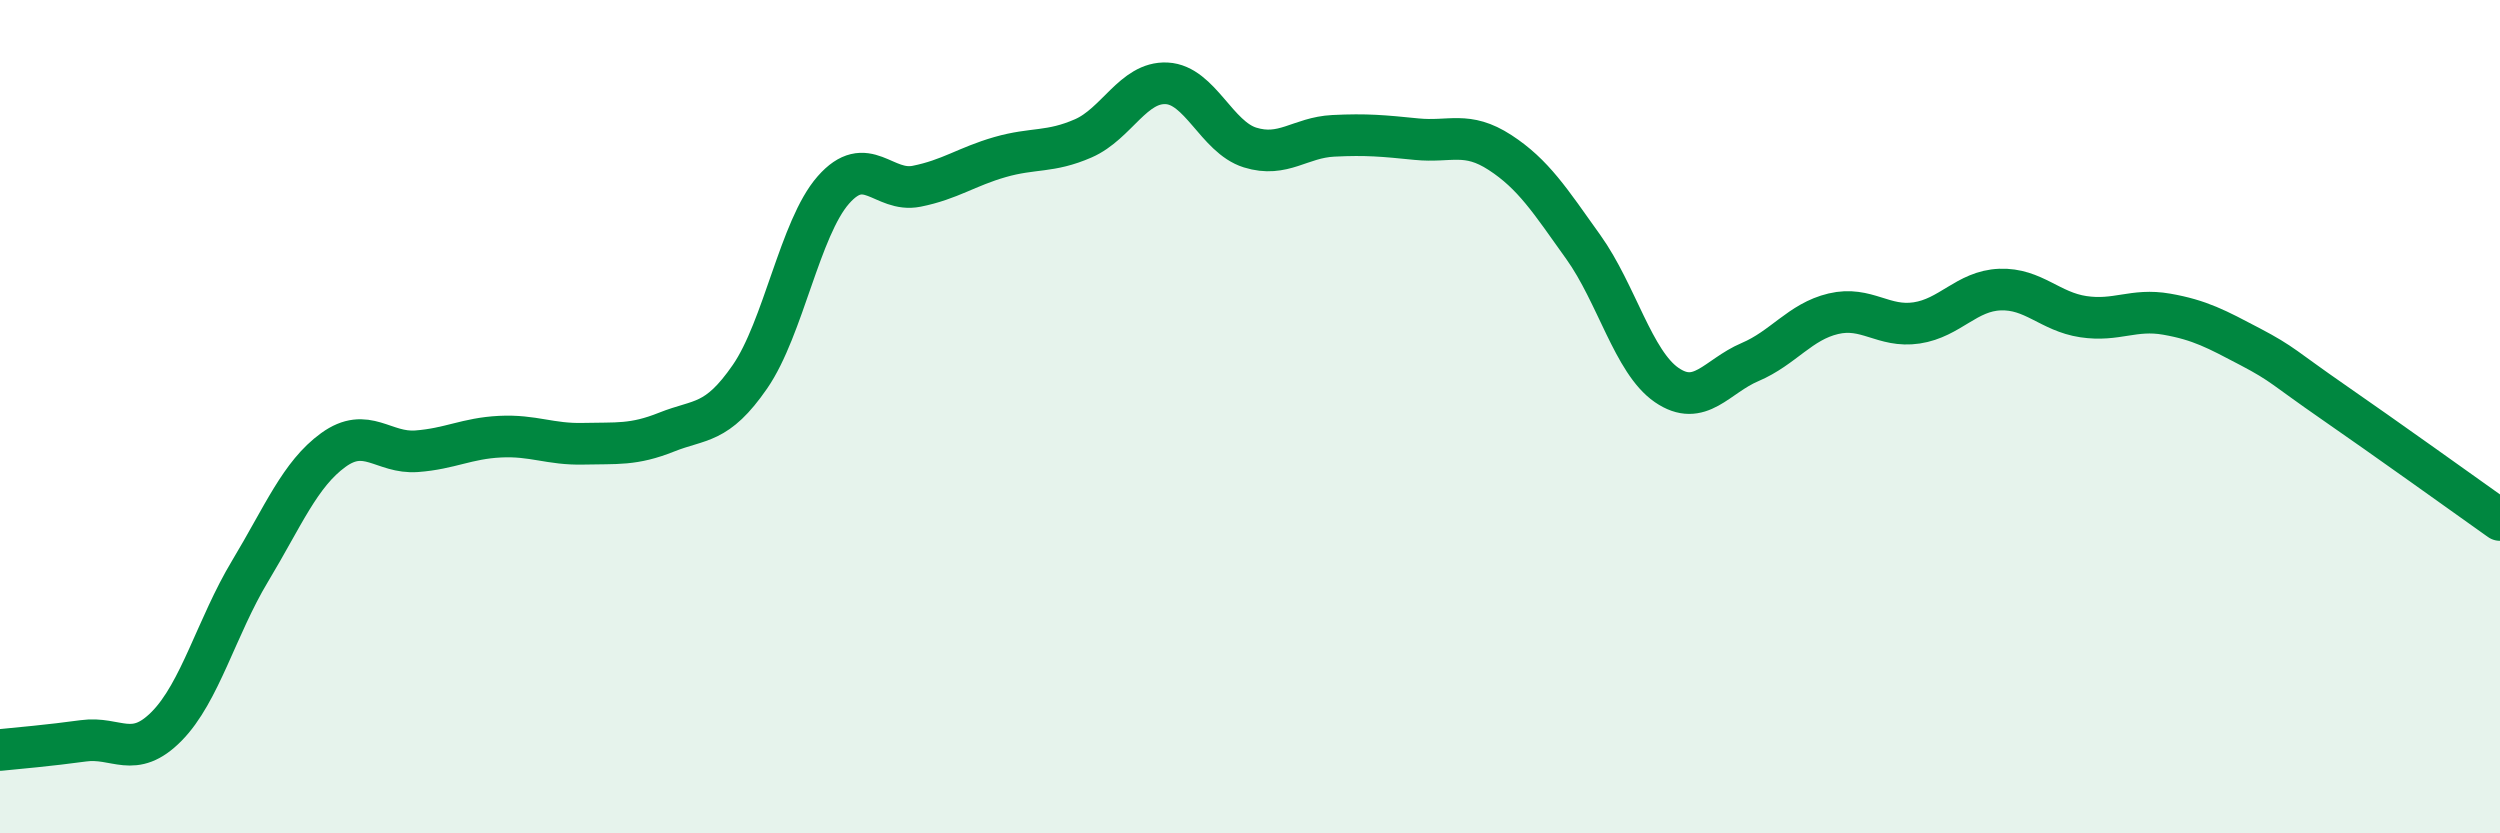
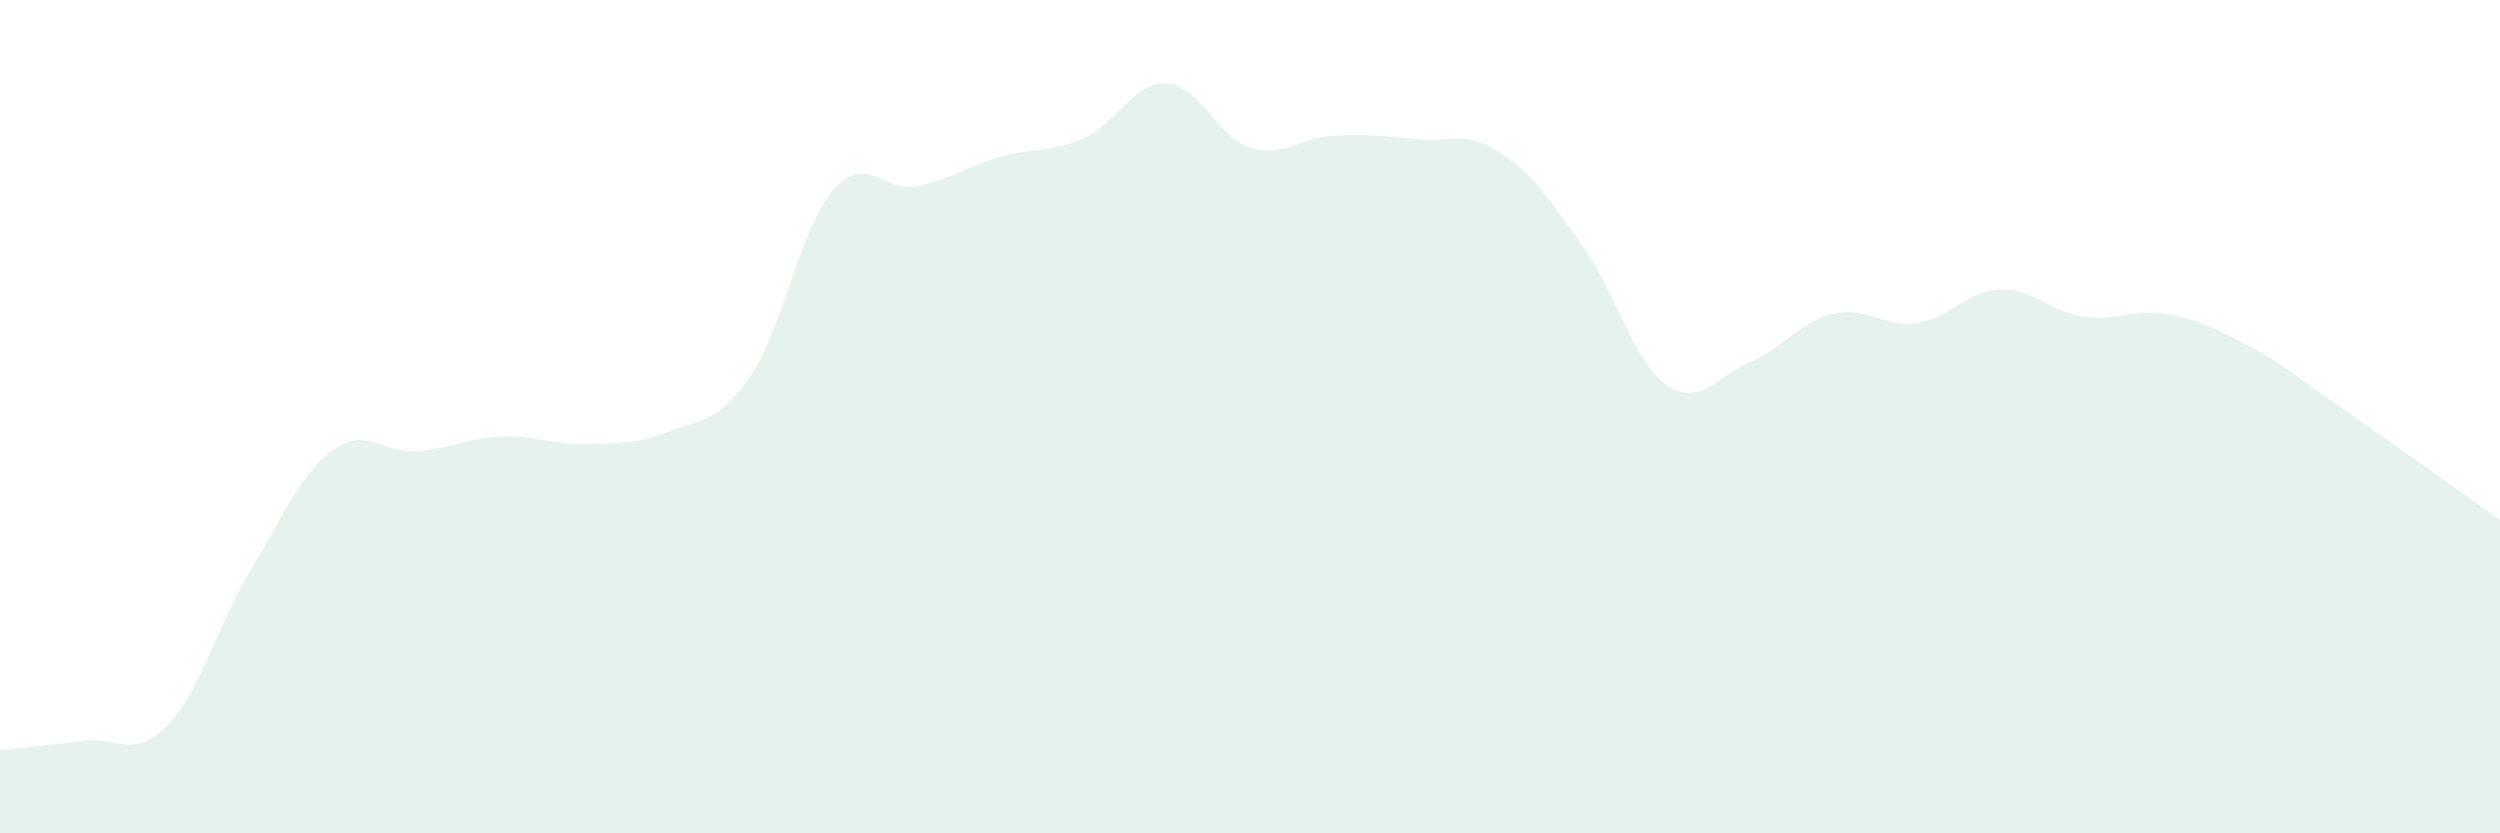
<svg xmlns="http://www.w3.org/2000/svg" width="60" height="20" viewBox="0 0 60 20">
  <path d="M 0,18 C 0.4,17.96 1.2,17.89 2,17.78 C 2.8,17.67 3.2,18.24 4,17.43 C 4.8,16.62 5.2,15.04 6,13.71 C 6.8,12.38 7.2,11.38 8,10.8 C 8.8,10.22 9.2,10.89 10,10.83 C 10.8,10.77 11.2,10.52 12,10.48 C 12.8,10.44 13.2,10.67 14,10.65 C 14.8,10.63 15.2,10.69 16,10.37 C 16.8,10.05 17.2,10.2 18,9.04 C 18.8,7.88 19.2,5.47 20,4.56 C 20.8,3.65 21.2,4.63 22,4.47 C 22.8,4.31 23.2,4 24,3.77 C 24.8,3.54 25.2,3.67 26,3.32 C 26.8,2.97 27.2,1.96 28,2 C 28.8,2.04 29.2,3.29 30,3.54 C 30.8,3.79 31.2,3.3 32,3.26 C 32.8,3.22 33.2,3.26 34,3.34 C 34.8,3.42 35.2,3.14 36,3.66 C 36.8,4.18 37.2,4.81 38,5.93 C 38.8,7.05 39.2,8.69 40,9.24 C 40.8,9.79 41.2,9.03 42,8.69 C 42.8,8.35 43.2,7.72 44,7.53 C 44.8,7.34 45.2,7.87 46,7.75 C 46.8,7.63 47.2,6.98 48,6.95 C 48.8,6.92 49.2,7.48 50,7.6 C 50.8,7.72 51.2,7.4 52,7.54 C 52.8,7.68 53.2,7.9 54,8.32 C 54.8,8.74 54.8,8.82 56,9.65 C 57.2,10.48 59.2,11.91 60,12.48L60 20L0 20Z" fill="#008740" opacity="0.1" stroke-linecap="round" stroke-linejoin="round" />
-   <path d="M 0,18 C 0.4,17.96 1.2,17.89 2,17.78 C 2.8,17.67 3.2,18.24 4,17.43 C 4.8,16.62 5.2,15.04 6,13.71 C 6.8,12.38 7.2,11.38 8,10.8 C 8.8,10.22 9.2,10.89 10,10.83 C 10.8,10.77 11.2,10.52 12,10.48 C 12.8,10.44 13.2,10.67 14,10.65 C 14.8,10.63 15.2,10.69 16,10.37 C 16.8,10.05 17.2,10.2 18,9.04 C 18.8,7.88 19.2,5.47 20,4.56 C 20.8,3.65 21.2,4.63 22,4.47 C 22.8,4.31 23.2,4 24,3.77 C 24.8,3.54 25.2,3.67 26,3.32 C 26.8,2.97 27.2,1.96 28,2 C 28.8,2.04 29.2,3.29 30,3.54 C 30.8,3.79 31.2,3.3 32,3.26 C 32.8,3.22 33.2,3.26 34,3.34 C 34.8,3.42 35.2,3.14 36,3.66 C 36.8,4.18 37.2,4.81 38,5.93 C 38.8,7.05 39.2,8.69 40,9.24 C 40.8,9.79 41.2,9.03 42,8.69 C 42.8,8.35 43.2,7.72 44,7.53 C 44.8,7.34 45.2,7.87 46,7.75 C 46.8,7.63 47.2,6.98 48,6.95 C 48.8,6.92 49.2,7.48 50,7.6 C 50.8,7.72 51.2,7.4 52,7.54 C 52.8,7.68 53.2,7.9 54,8.32 C 54.8,8.74 54.8,8.82 56,9.65 C 57.2,10.48 59.2,11.91 60,12.48" stroke="#008740" stroke-width="1" fill="none" stroke-linecap="round" stroke-linejoin="round" />
</svg>